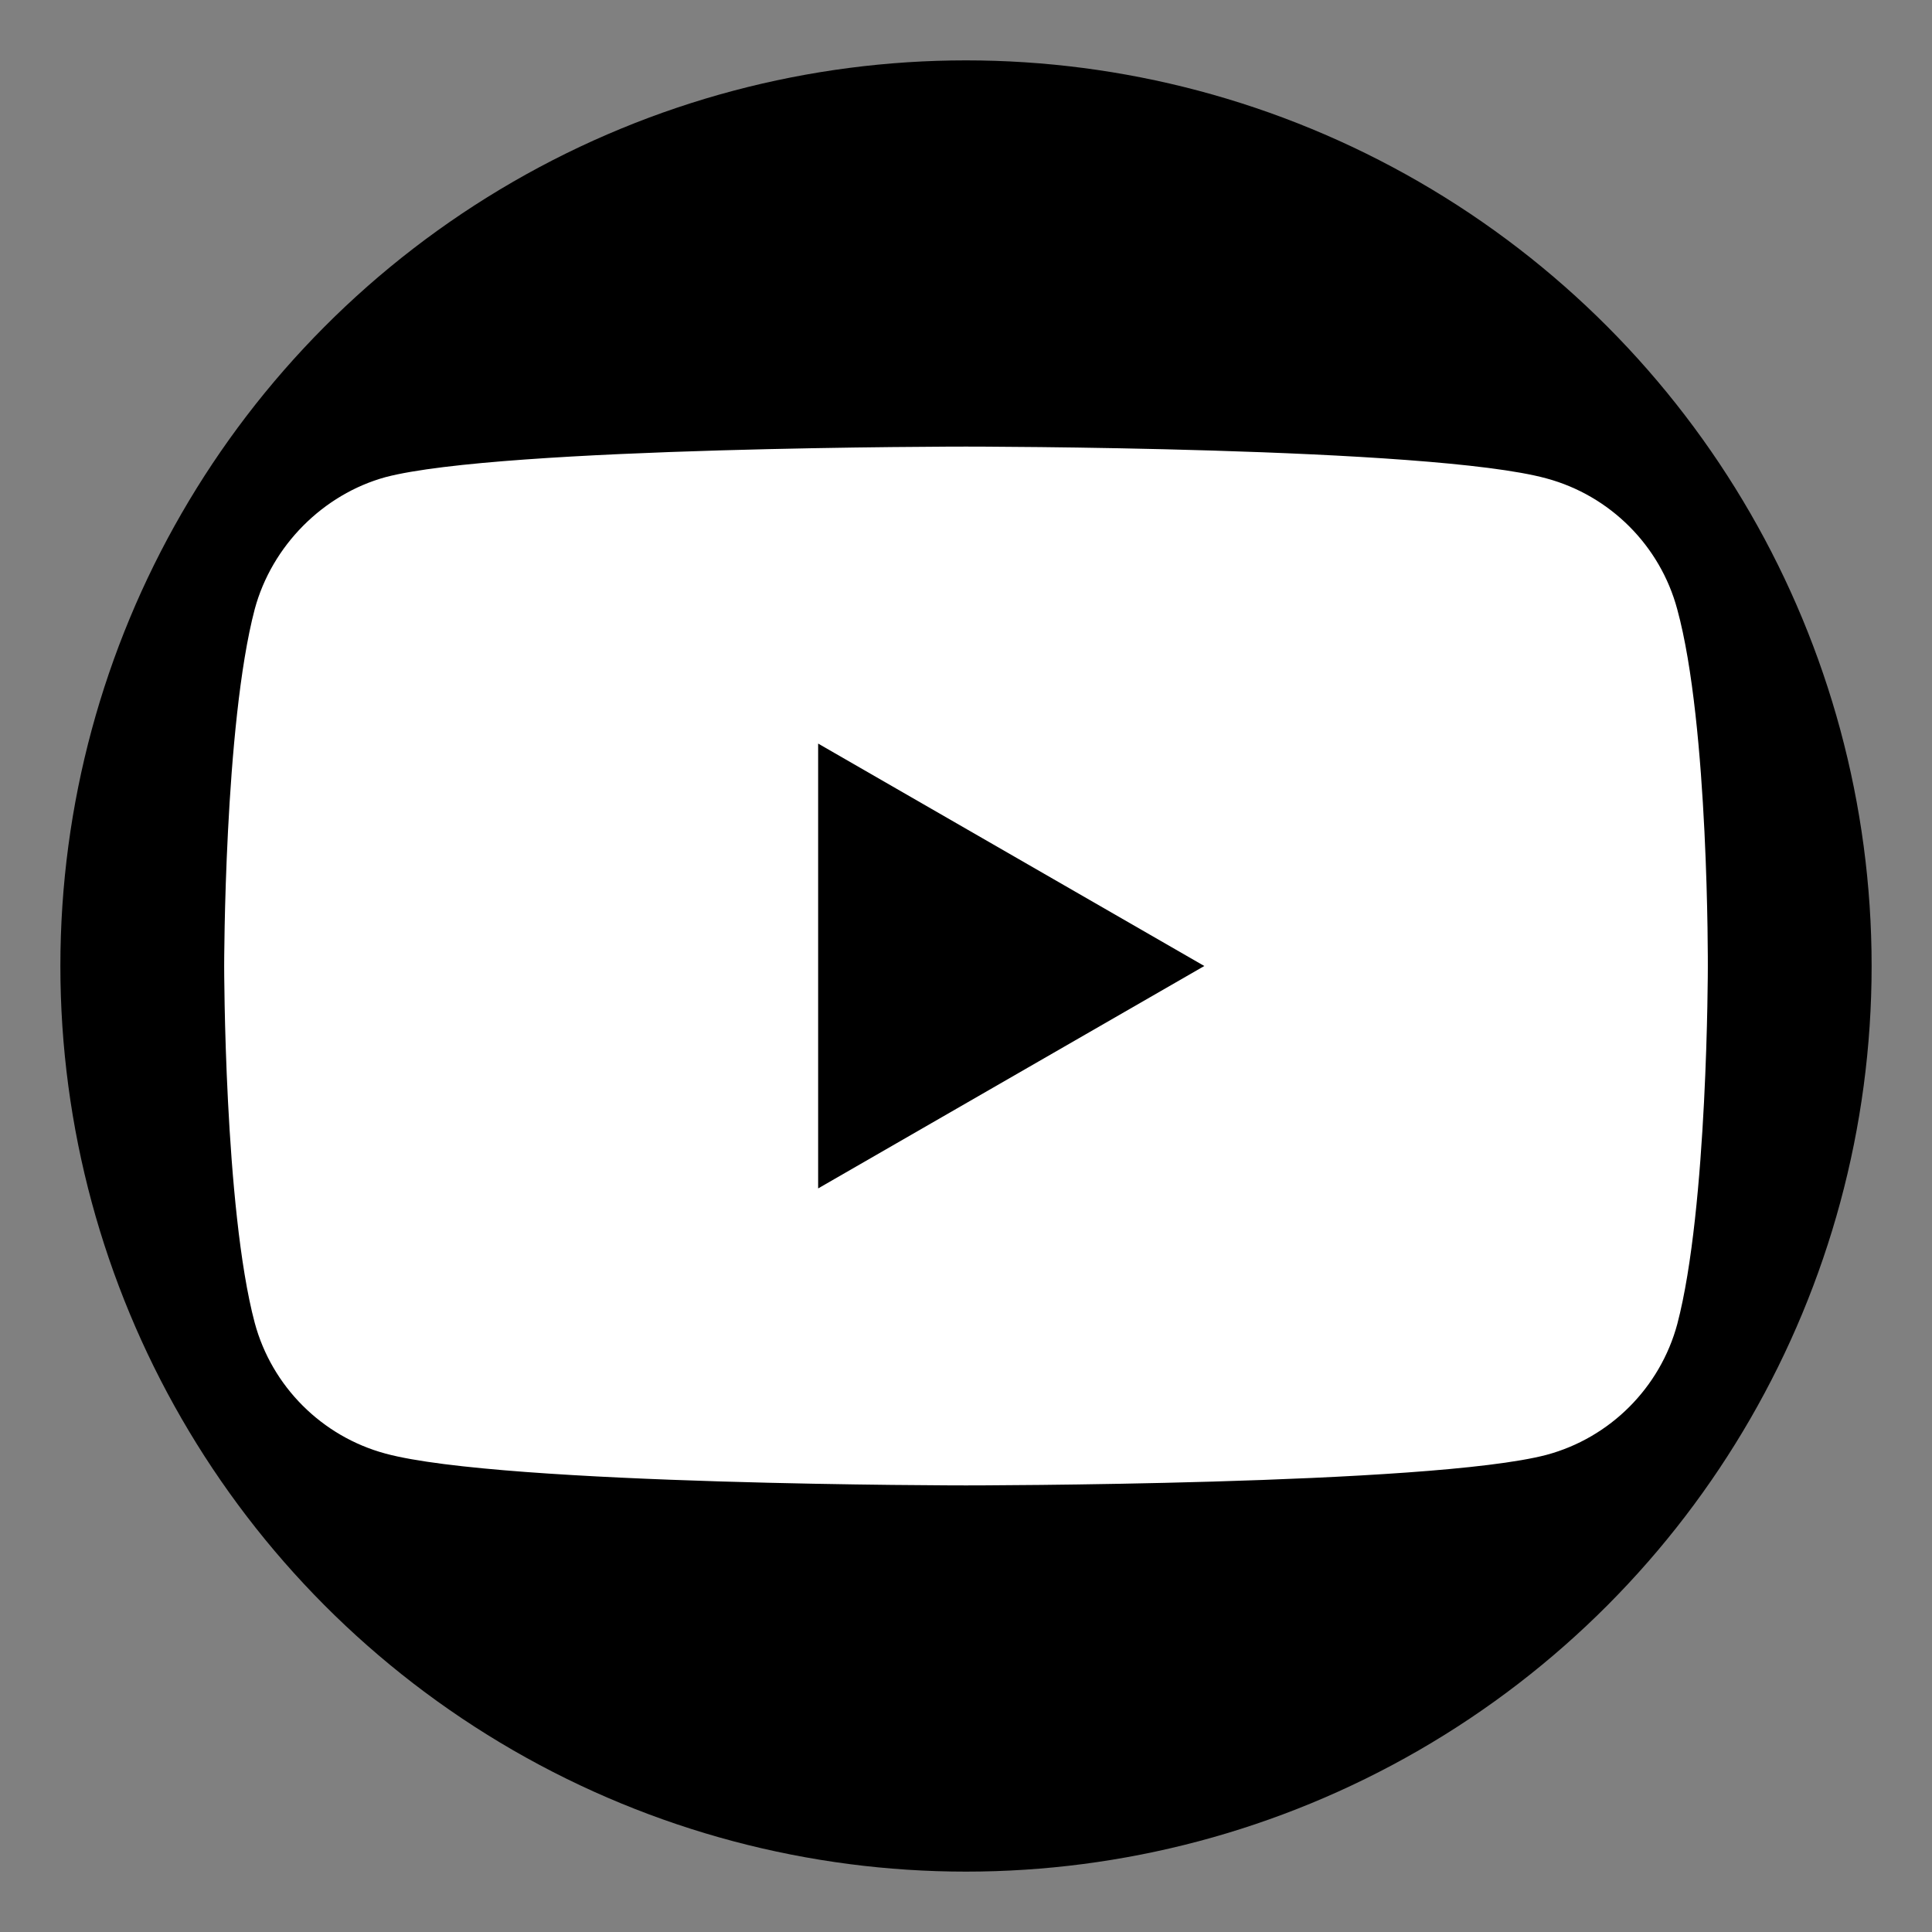
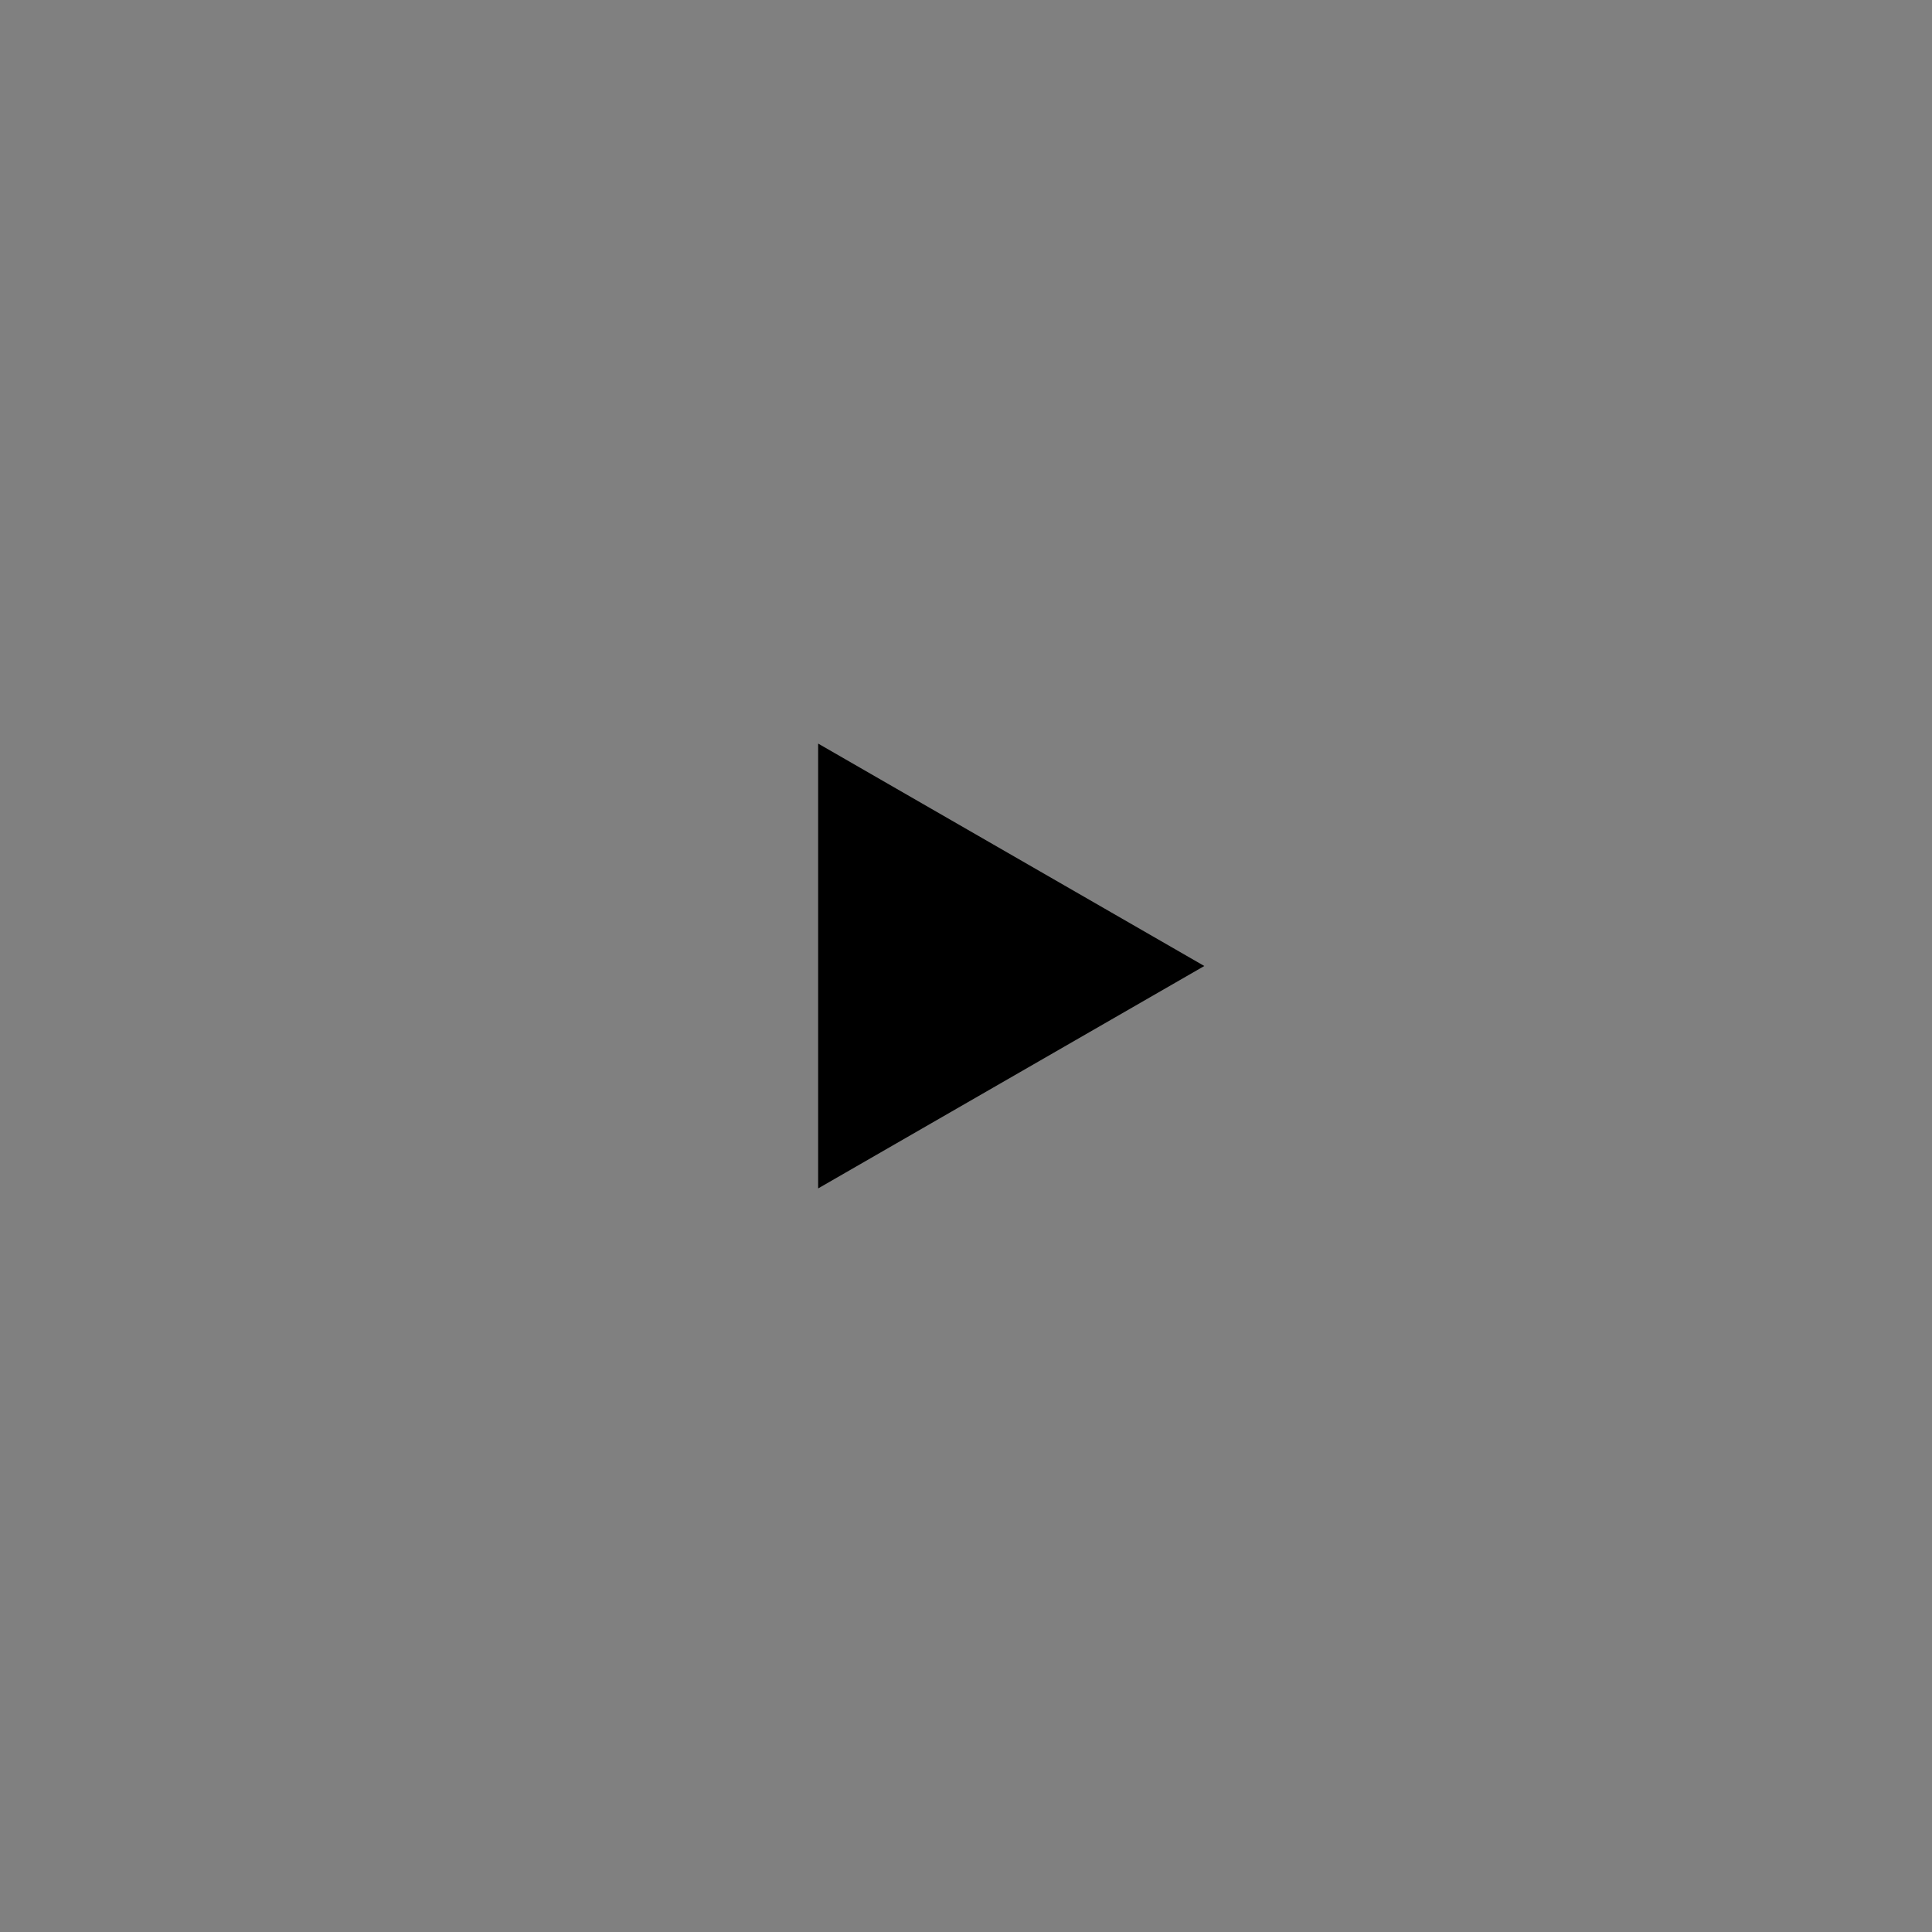
<svg xmlns="http://www.w3.org/2000/svg" version="1.1" id="Capa_1" x="0px" y="0px" width="32px" height="32px" viewBox="0 0 32 32" enable-background="new 0 0 32 32" xml:space="preserve">
  <rect x="0" y="0" width="32" height="32" fill="#808080" stroke="none" />
  <g id="background">
</g>
-   <circle id="XMLID_109_" cx="16" cy="16" r="15" />
  <g>
-     <path fill="#FFFFFF" d="M27.78,10.09c-0.283-1.053-1.113-1.882-2.166-2.166C23.692,7.397,16,7.397,16,7.397s-7.692,0-9.615,0.506   C5.353,8.187,4.503,9.037,4.219,10.09C3.713,12.012,3.713,16,3.713,16s0,4.008,0.506,5.91c0.283,1.053,1.113,1.882,2.166,2.166   C8.328,24.603,16,24.603,16,24.603s7.692,0,9.615-0.506c1.053-0.283,1.882-1.113,2.166-2.166c0.506-1.923,0.506-5.91,0.506-5.91   S28.307,12.012,27.78,10.09z" />
    <polygon points="13.551,19.684 19.947,16 13.551,12.316  " />
  </g>
</svg>